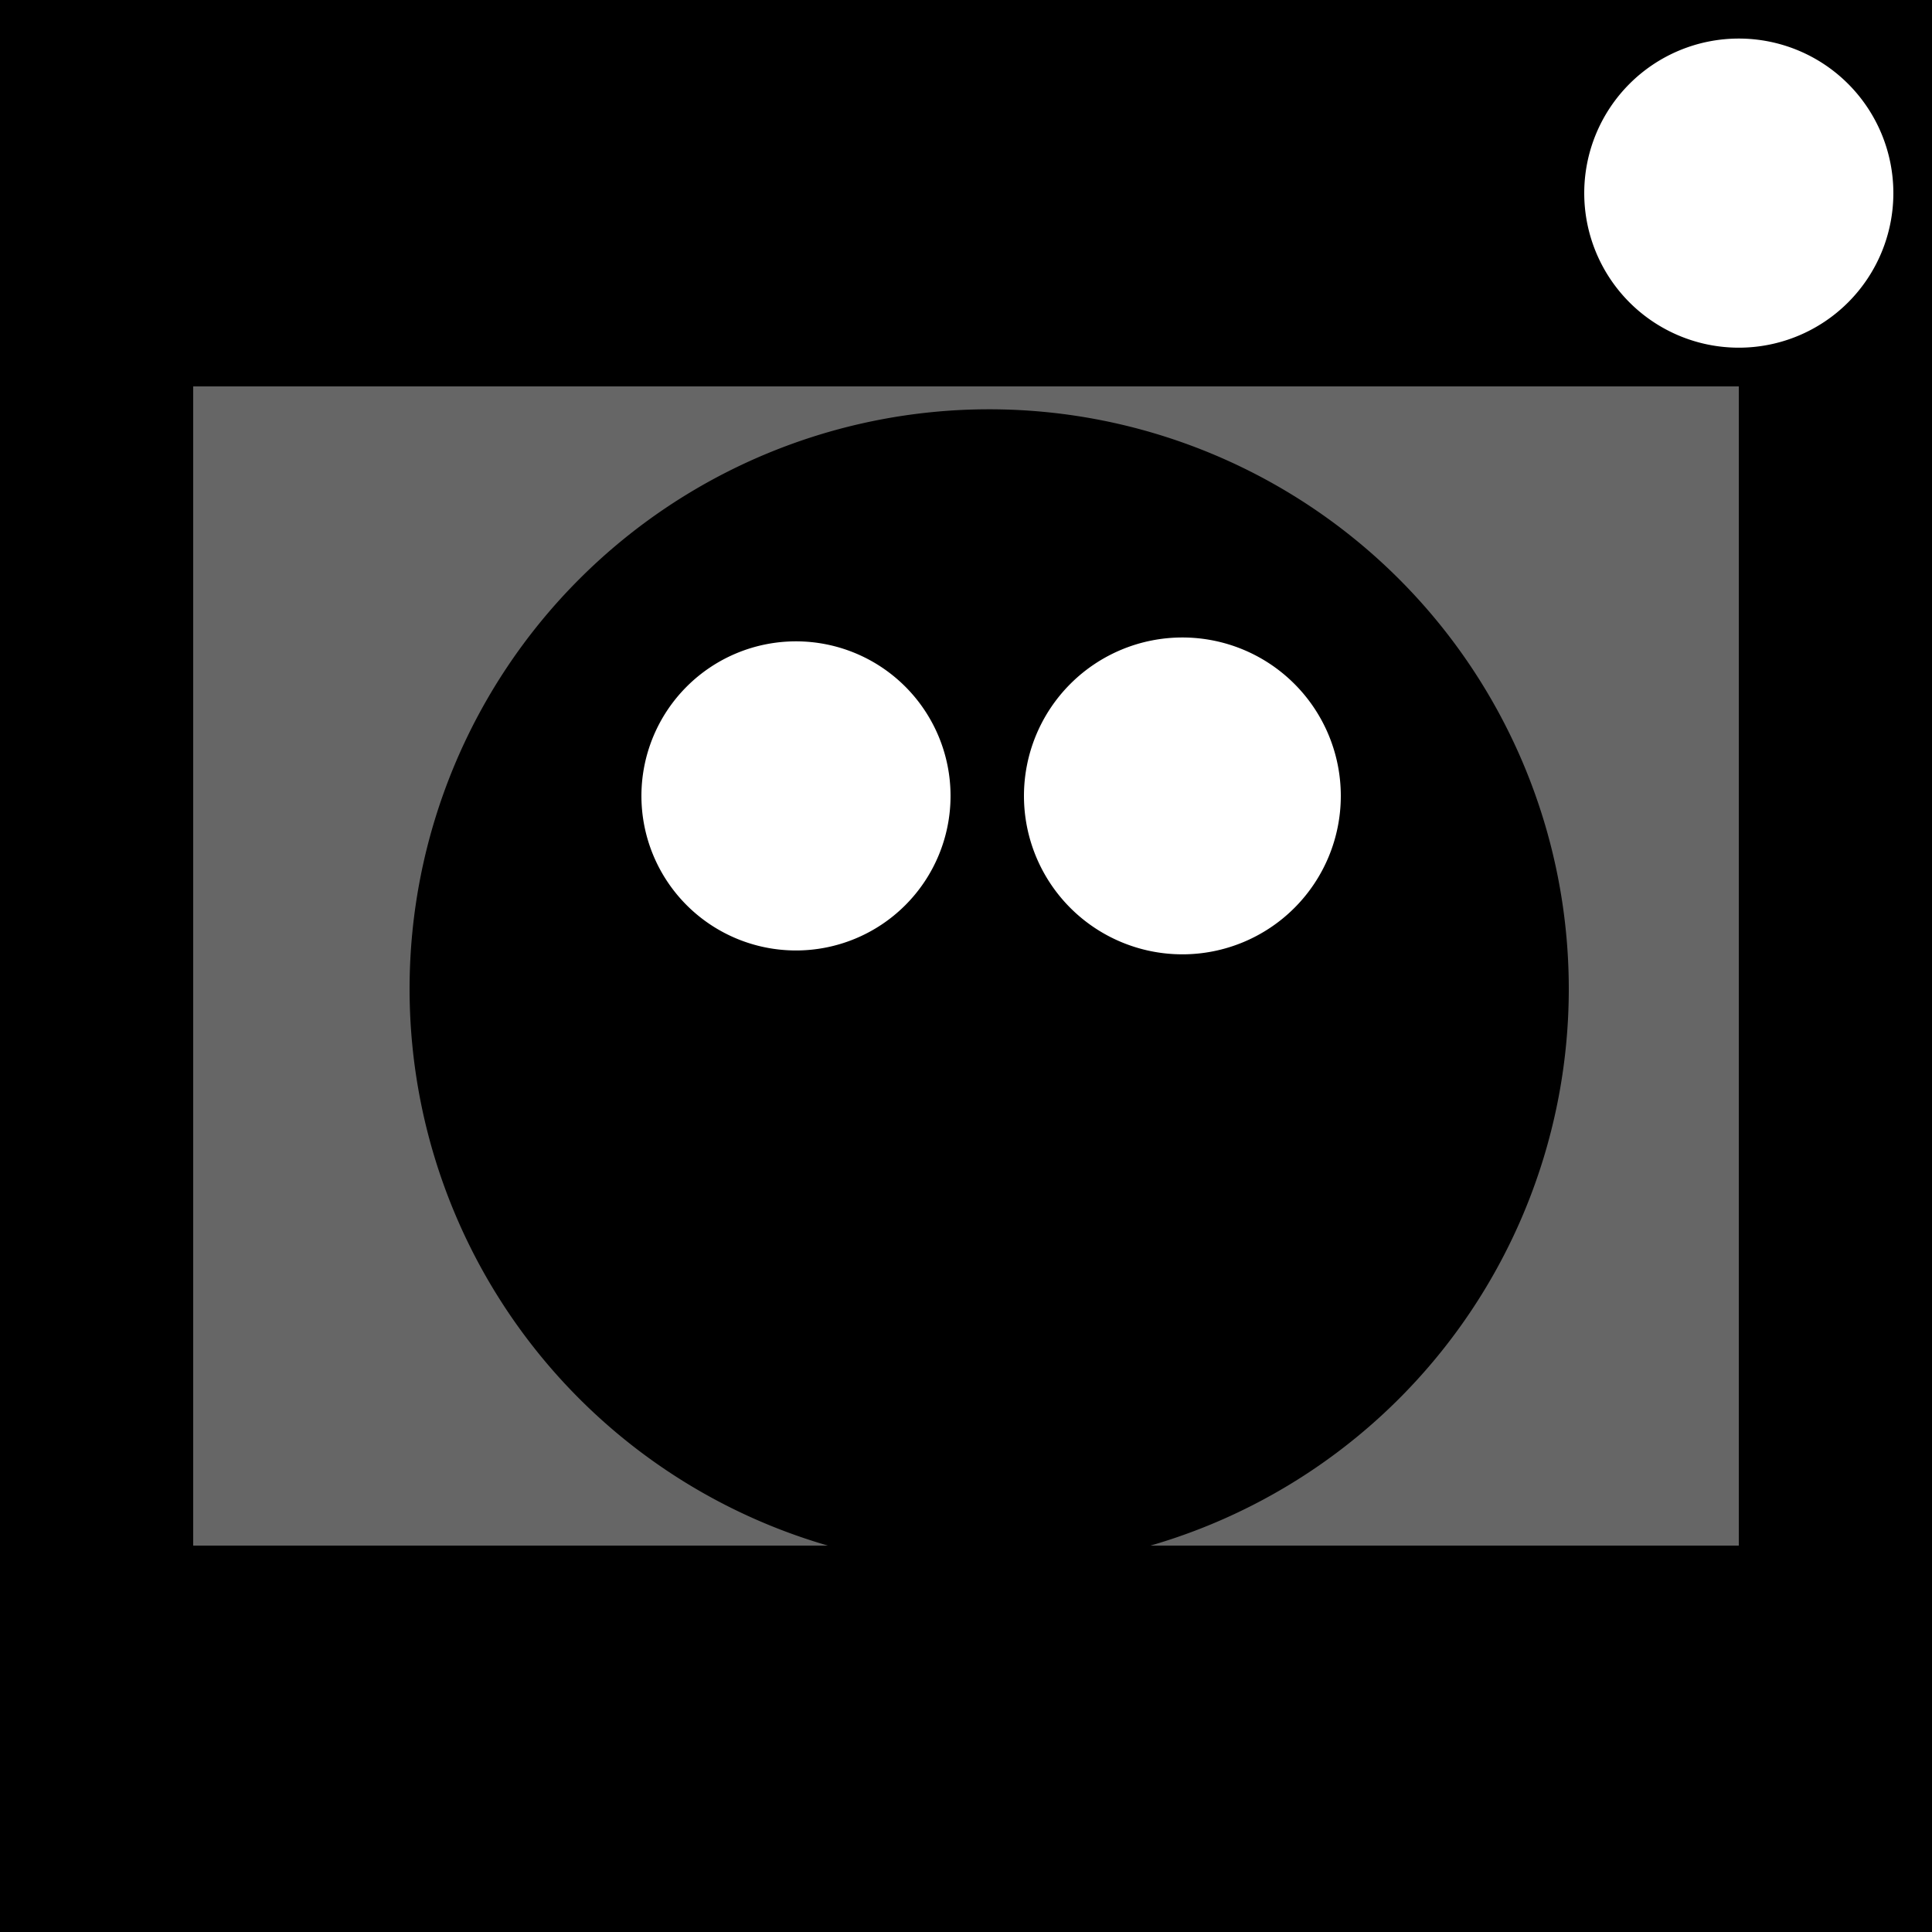
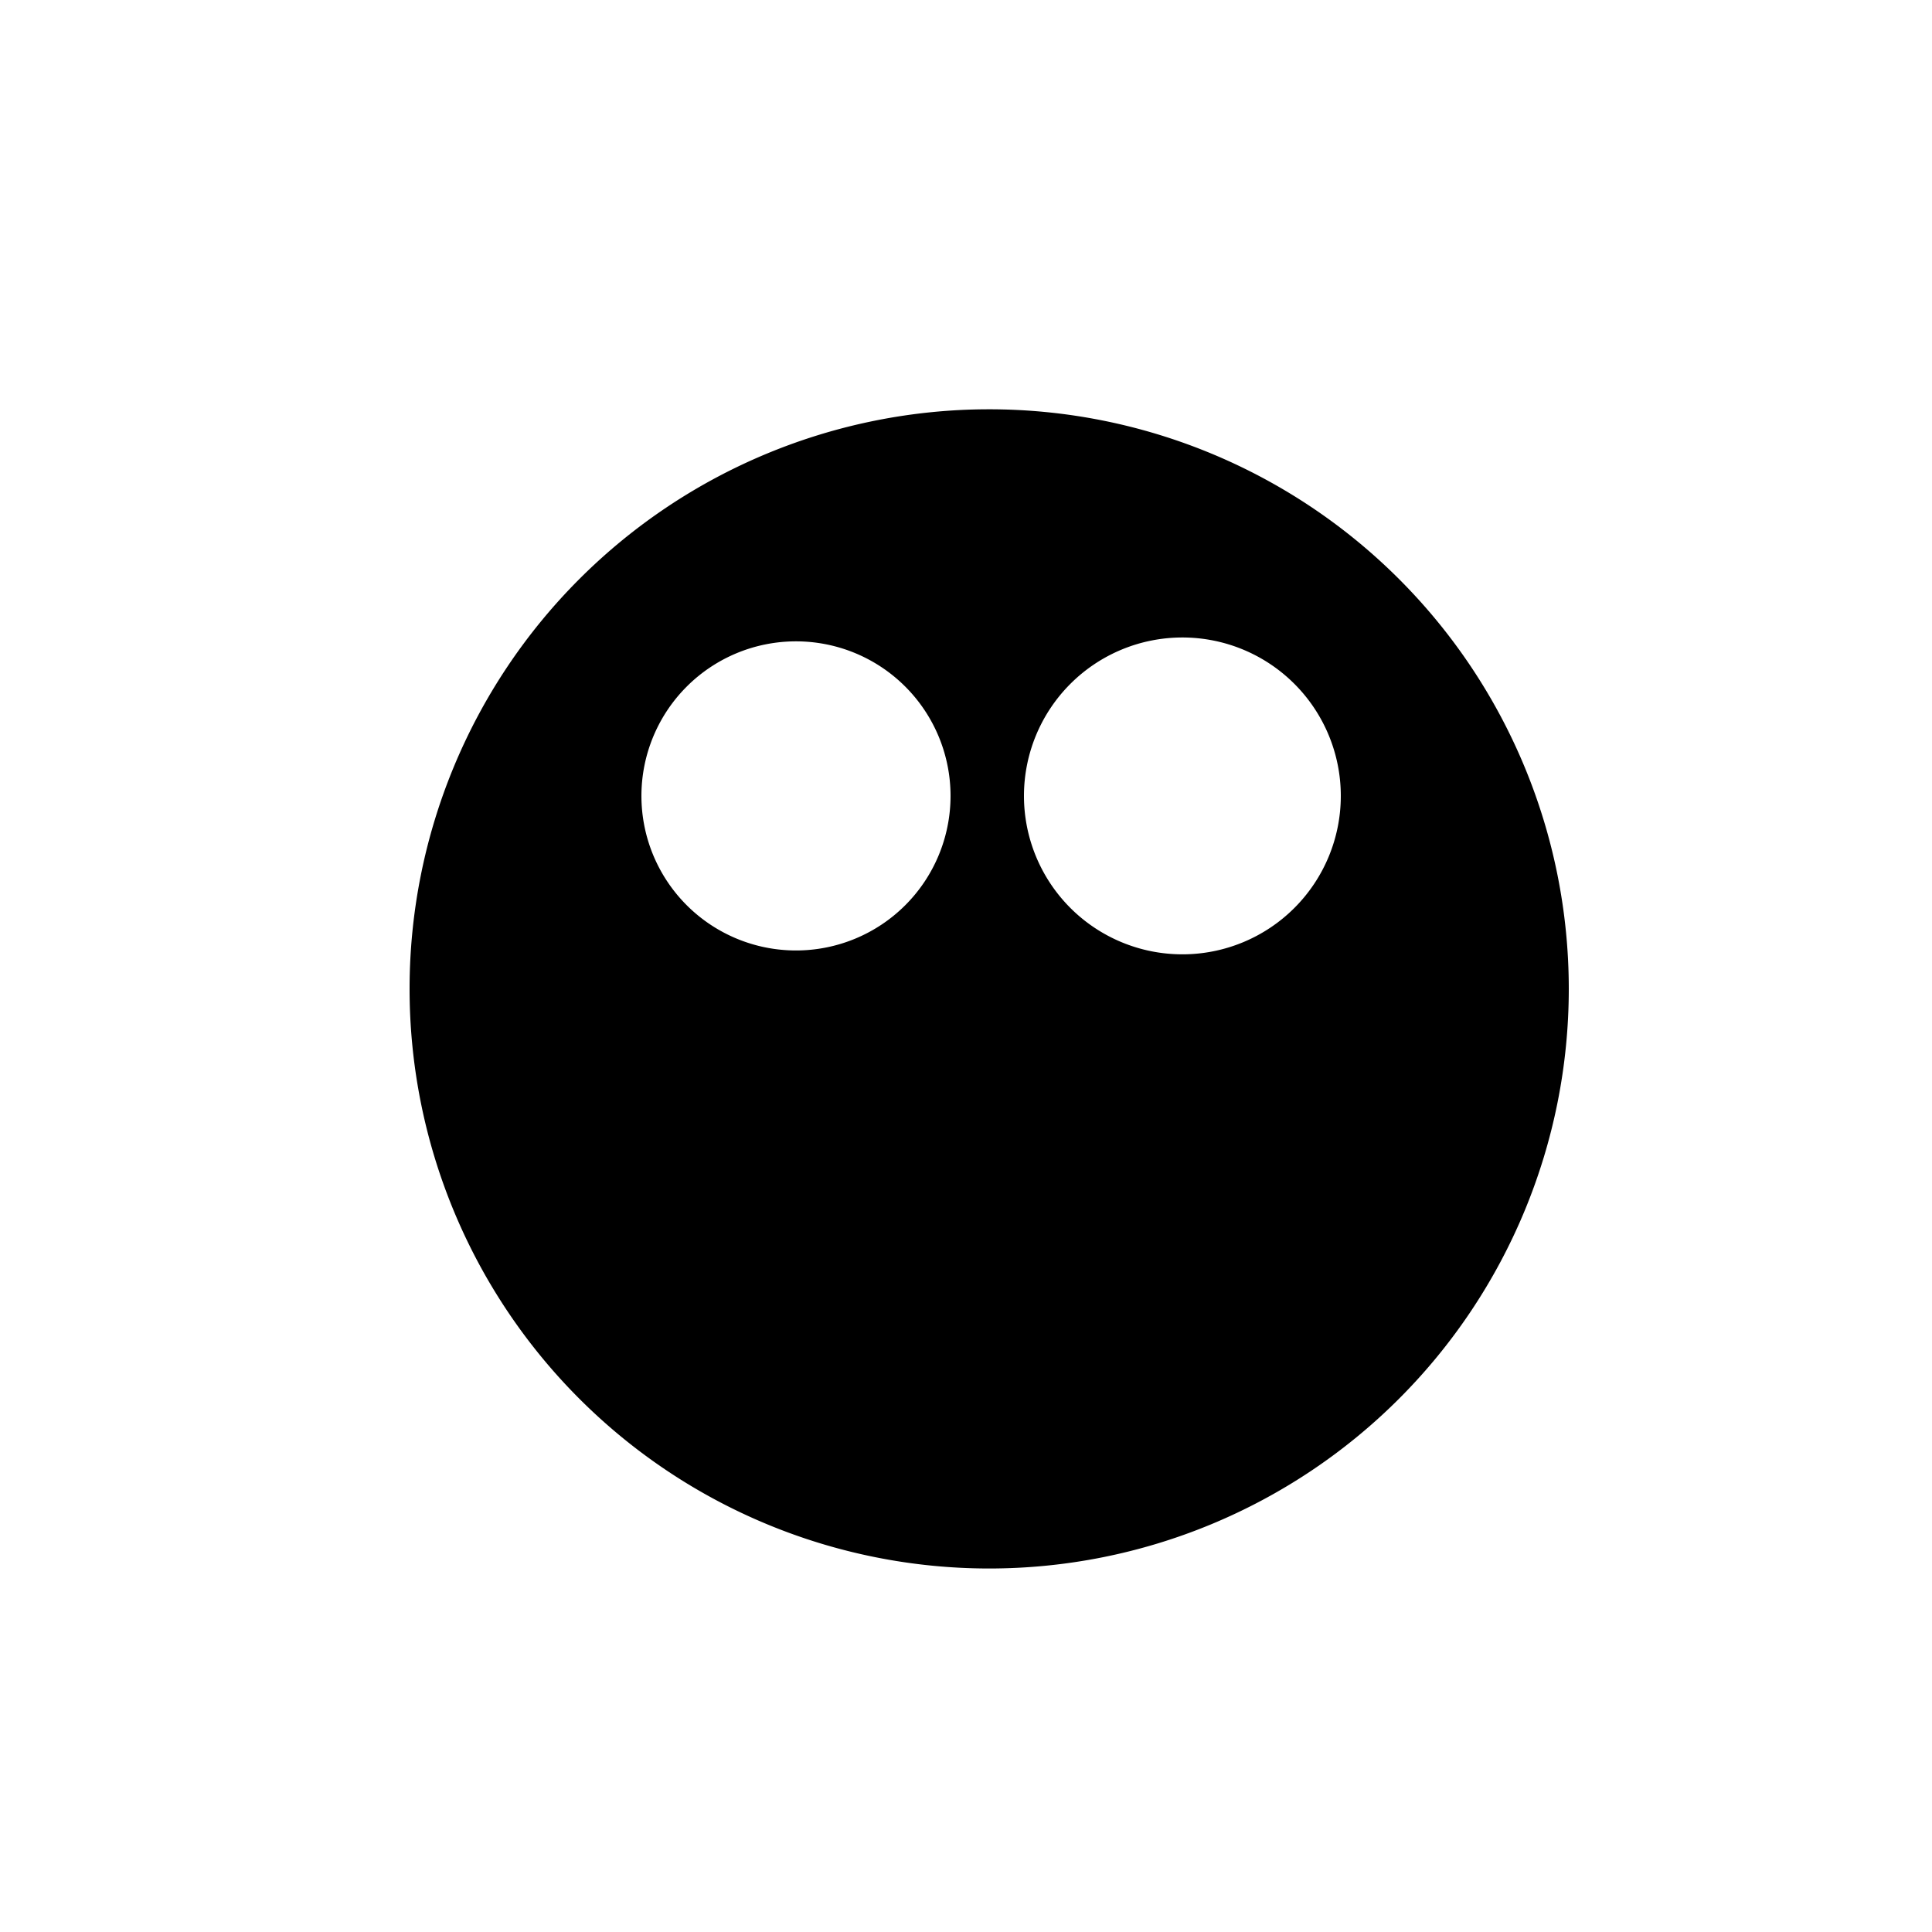
<svg xmlns="http://www.w3.org/2000/svg" width="500" height="500">
  <defs />
  <g>
-     <rect fill="#000000" stroke="none" x="0" y="0" width="512" height="512" />
    <path fill="#FFFFFF" stroke="none" paint-order="stroke fill markers" d=" M 490 50 A 40 40 0 1 1 490 49.96 Z" />
-     <rect fill="#666666" stroke="none" x="50" y="100" width="400" height="300" />
    <path fill="#000000" stroke="none" paint-order="stroke fill markers" d=" M 406 256 A 150 150 0 1 1 406 255.85 Z" />
    <path fill="#FFFFFF" stroke="none" paint-order="stroke fill markers" d=" M 246 206 A 40 40 0 1 1 246 205.96 Z" />
    <path fill="#FFFFFF" stroke="#FFFFFF" paint-order="fill stroke markers" d=" M 346 206 A 40 40 0 1 1 346 205.96 Z" stroke-miterlimit="10" stroke-width="2" stroke-dasharray="" />
  </g>
</svg>